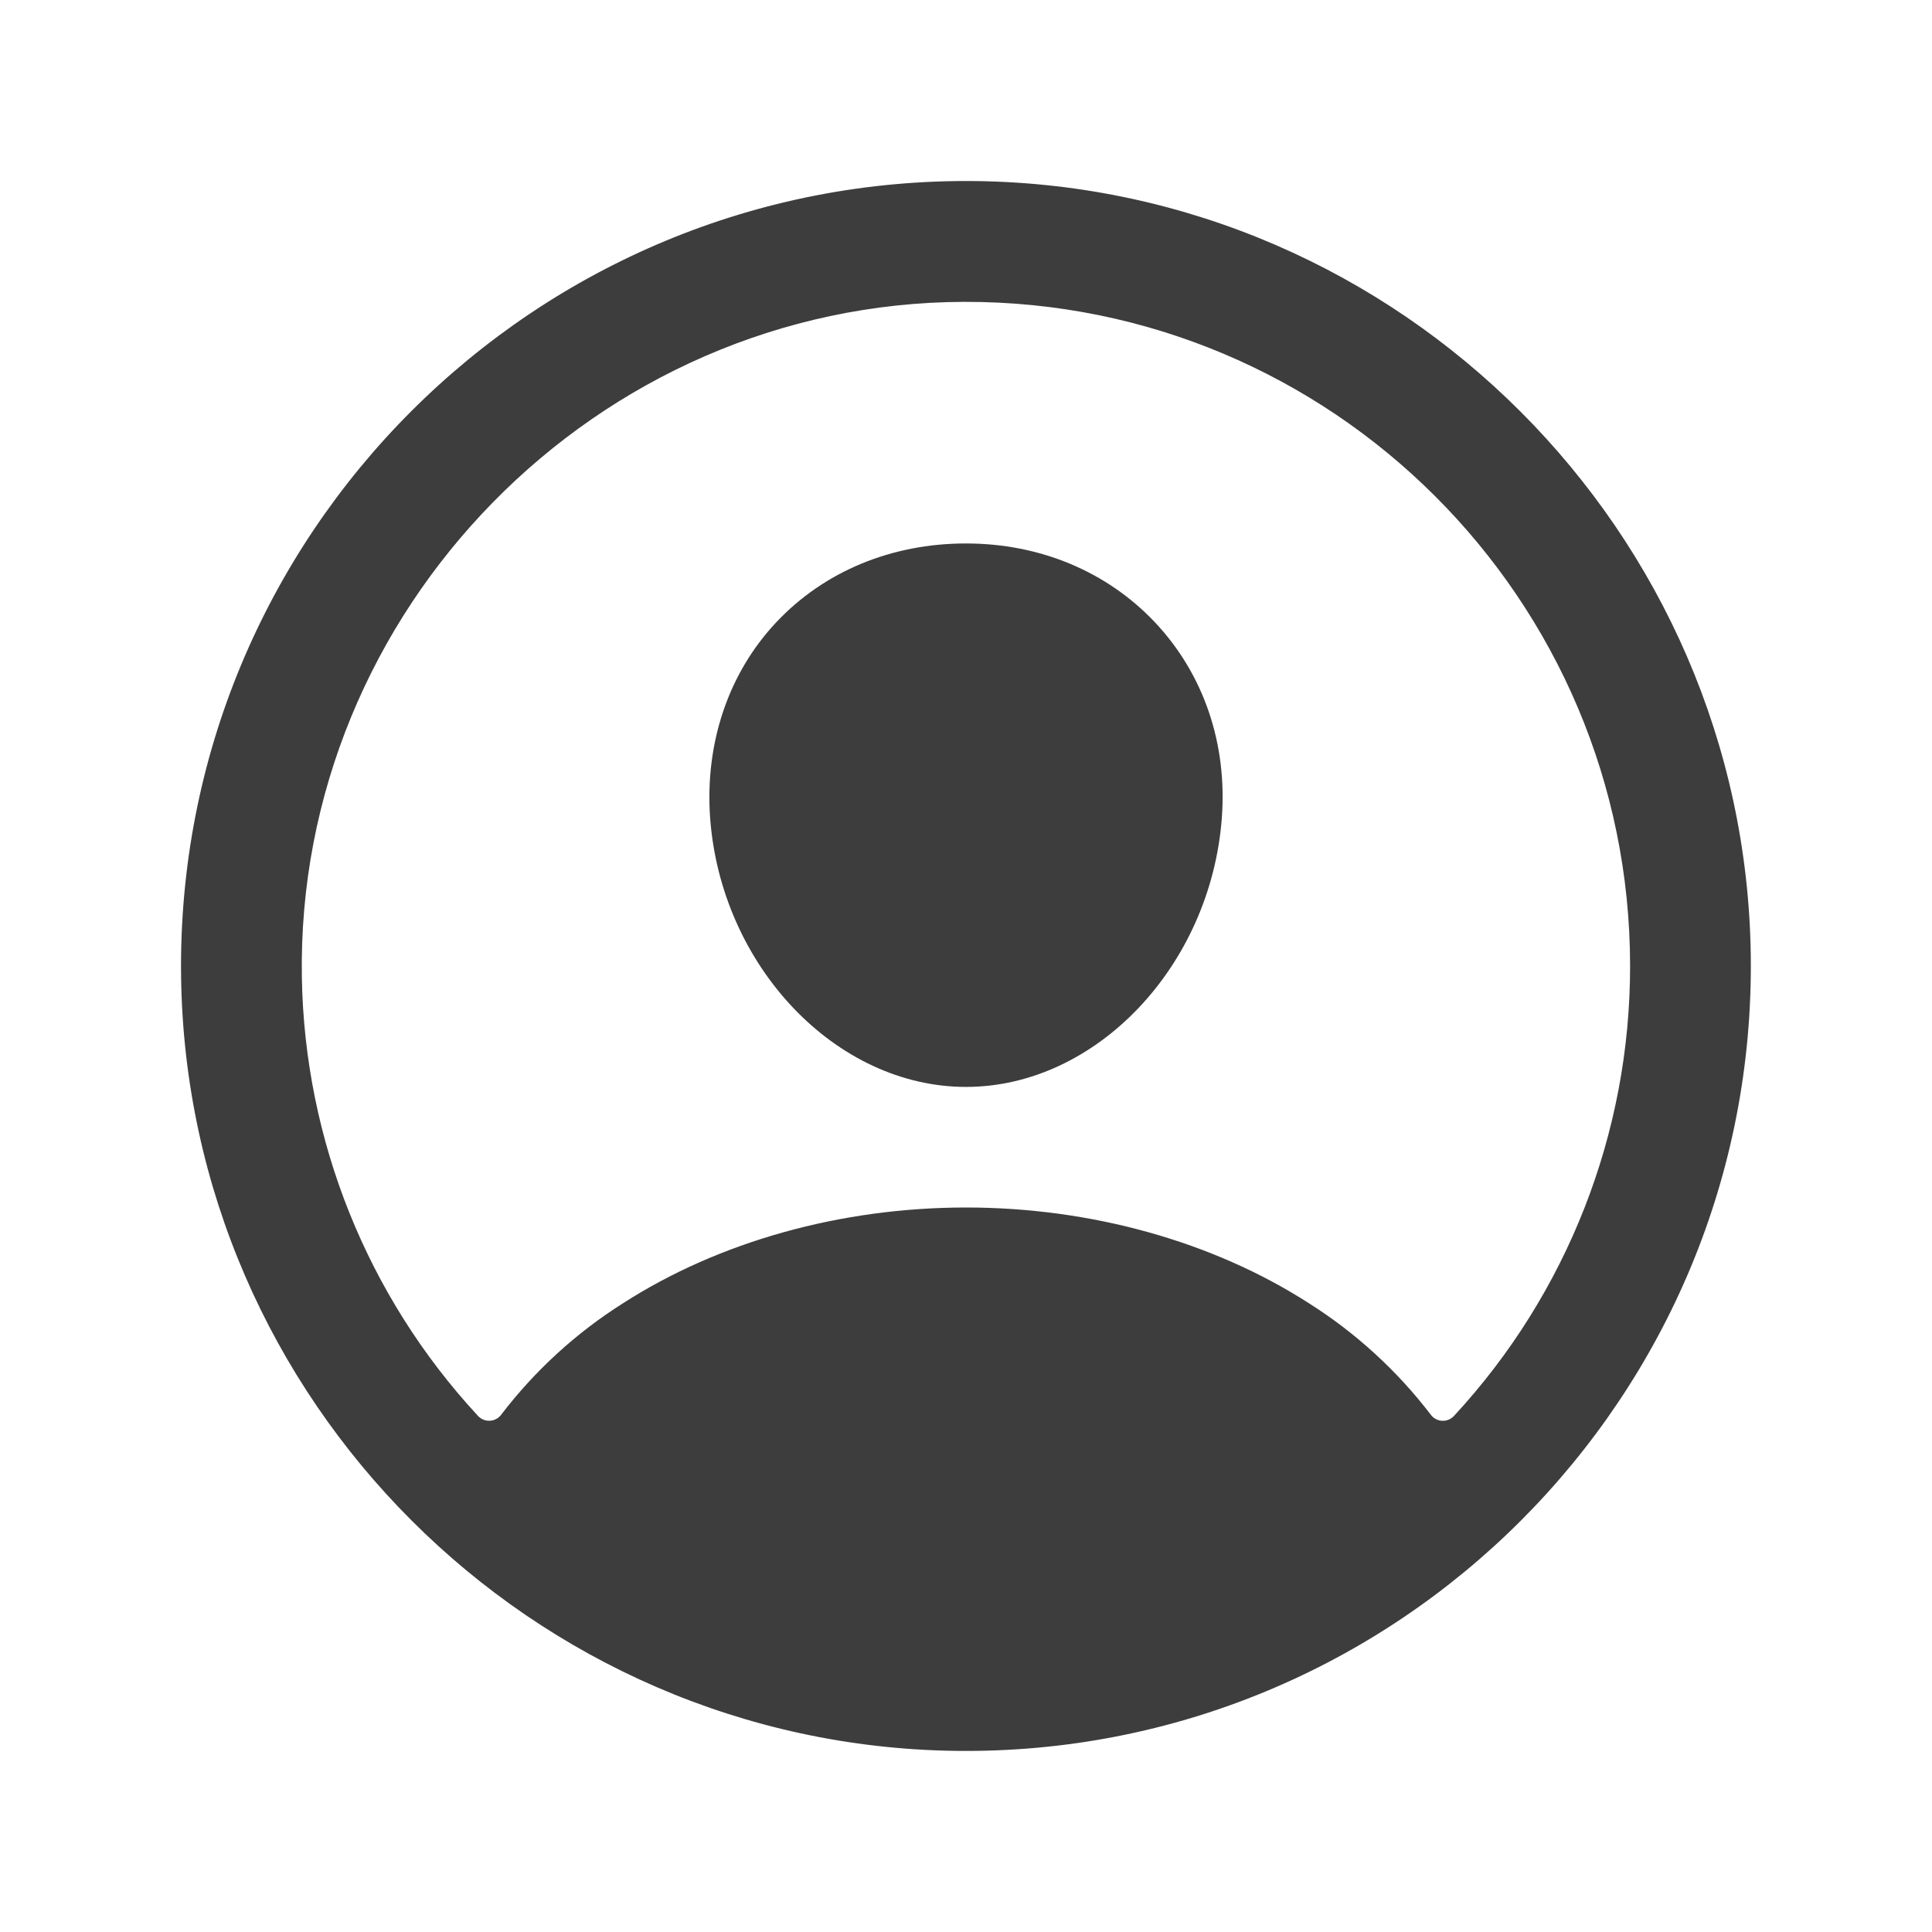
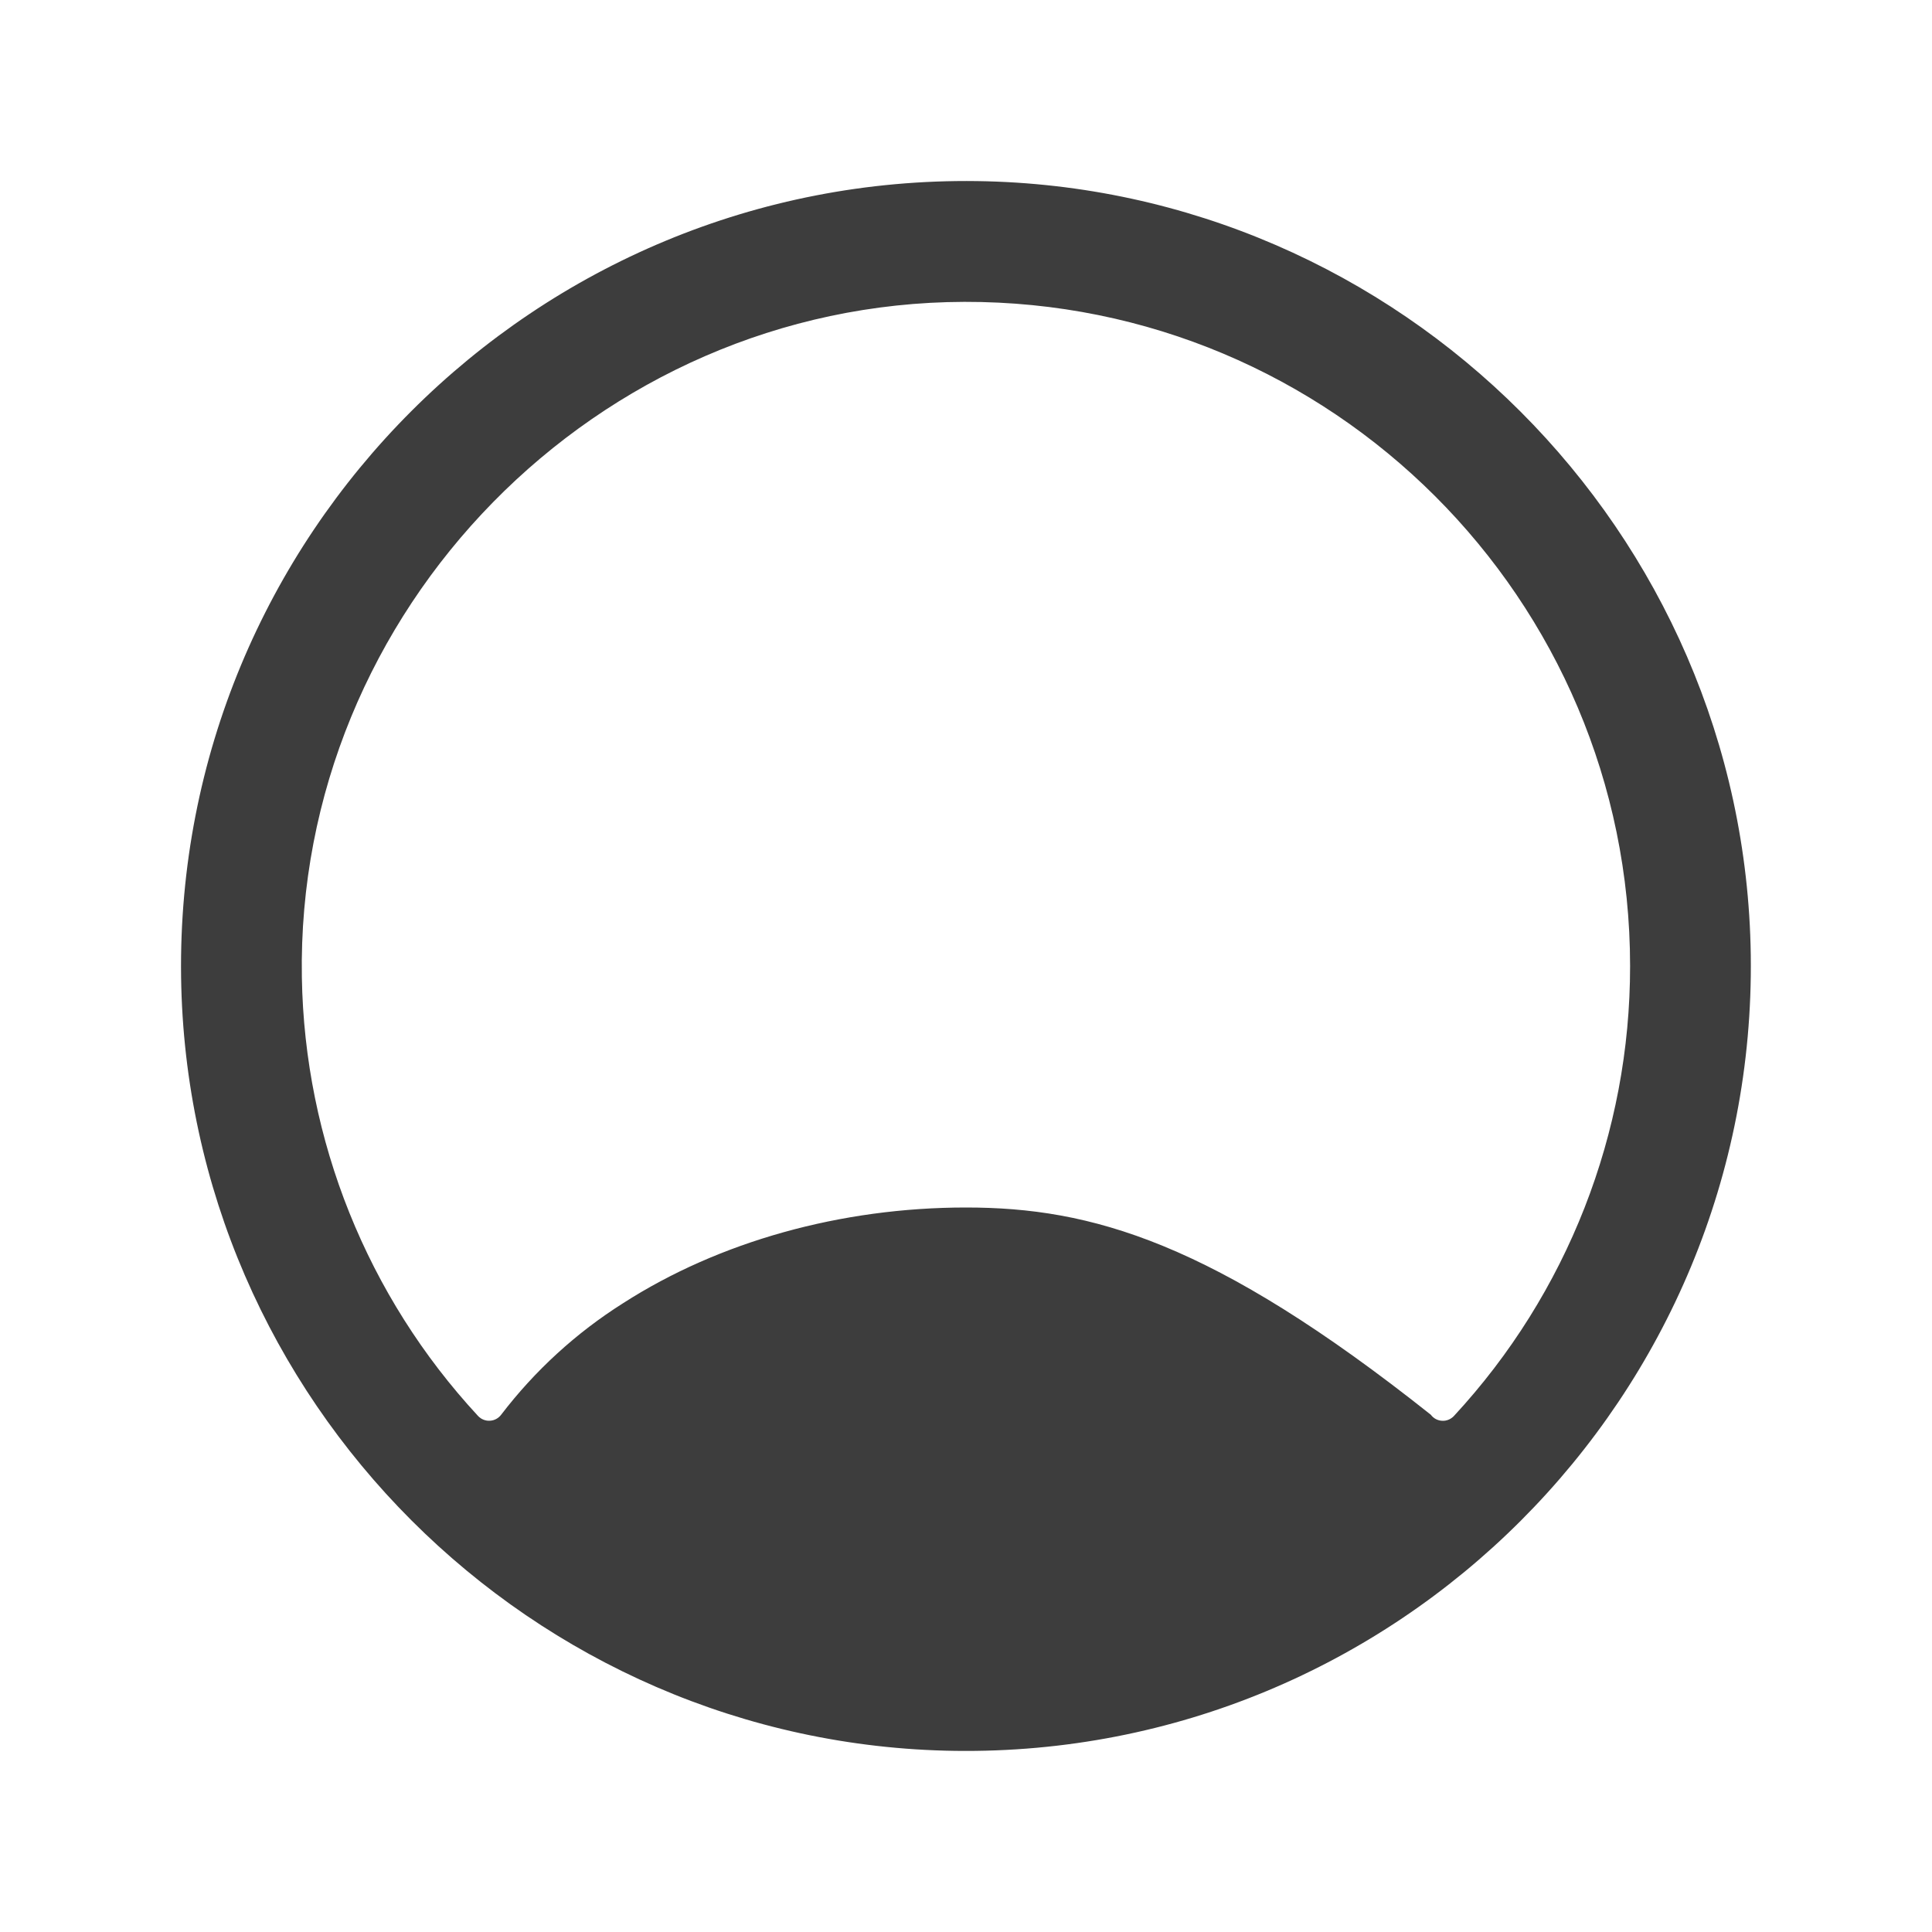
<svg xmlns="http://www.w3.org/2000/svg" width="41" height="41" viewBox="0 0 41 41" fill="none">
  <g id="person-circle">
-     <path id="Vector" d="M20.732 3.843C11.364 3.717 3.717 11.364 3.843 20.732C3.968 29.716 11.284 37.031 20.267 37.156C29.637 37.284 37.282 29.636 37.154 20.269C37.031 11.283 29.716 3.968 20.732 3.843ZM30.855 30.049C30.823 30.083 30.784 30.11 30.741 30.128C30.697 30.146 30.65 30.154 30.604 30.151C30.557 30.149 30.511 30.136 30.469 30.114C30.428 30.092 30.392 30.061 30.364 30.023C29.647 29.086 28.77 28.284 27.773 27.654C25.734 26.345 23.151 25.625 20.5 25.625C17.848 25.625 15.265 26.345 13.226 27.654C12.229 28.283 11.352 29.085 10.636 30.022C10.607 30.06 10.571 30.091 10.53 30.113C10.489 30.135 10.443 30.148 10.396 30.15C10.349 30.153 10.302 30.145 10.258 30.127C10.215 30.11 10.176 30.082 10.144 30.048C7.794 27.511 6.463 24.197 6.406 20.74C6.275 12.947 12.67 6.425 20.465 6.406C28.261 6.386 34.593 12.717 34.593 20.5C34.596 24.04 33.261 27.451 30.855 30.049Z" fill="#3D3D3D" />
-     <path id="Vector_2" d="M20.5 11.533C18.92 11.533 17.492 12.125 16.478 13.201C15.463 14.276 14.956 15.764 15.07 17.36C15.303 20.503 17.738 23.066 20.5 23.066C23.261 23.066 25.692 20.503 25.929 17.36C26.047 15.78 25.544 14.306 24.513 13.21C23.494 12.129 22.069 11.533 20.5 11.533Z" fill="#3D3D3D" />
+     <path id="Vector" d="M20.732 3.843C11.364 3.717 3.717 11.364 3.843 20.732C3.968 29.716 11.284 37.031 20.267 37.156C29.637 37.284 37.282 29.636 37.154 20.269C37.031 11.283 29.716 3.968 20.732 3.843ZM30.855 30.049C30.823 30.083 30.784 30.11 30.741 30.128C30.697 30.146 30.65 30.154 30.604 30.151C30.557 30.149 30.511 30.136 30.469 30.114C30.428 30.092 30.392 30.061 30.364 30.023C25.734 26.345 23.151 25.625 20.5 25.625C17.848 25.625 15.265 26.345 13.226 27.654C12.229 28.283 11.352 29.085 10.636 30.022C10.607 30.06 10.571 30.091 10.53 30.113C10.489 30.135 10.443 30.148 10.396 30.15C10.349 30.153 10.302 30.145 10.258 30.127C10.215 30.11 10.176 30.082 10.144 30.048C7.794 27.511 6.463 24.197 6.406 20.74C6.275 12.947 12.67 6.425 20.465 6.406C28.261 6.386 34.593 12.717 34.593 20.5C34.596 24.04 33.261 27.451 30.855 30.049Z" fill="#3D3D3D" />
  </g>
</svg>